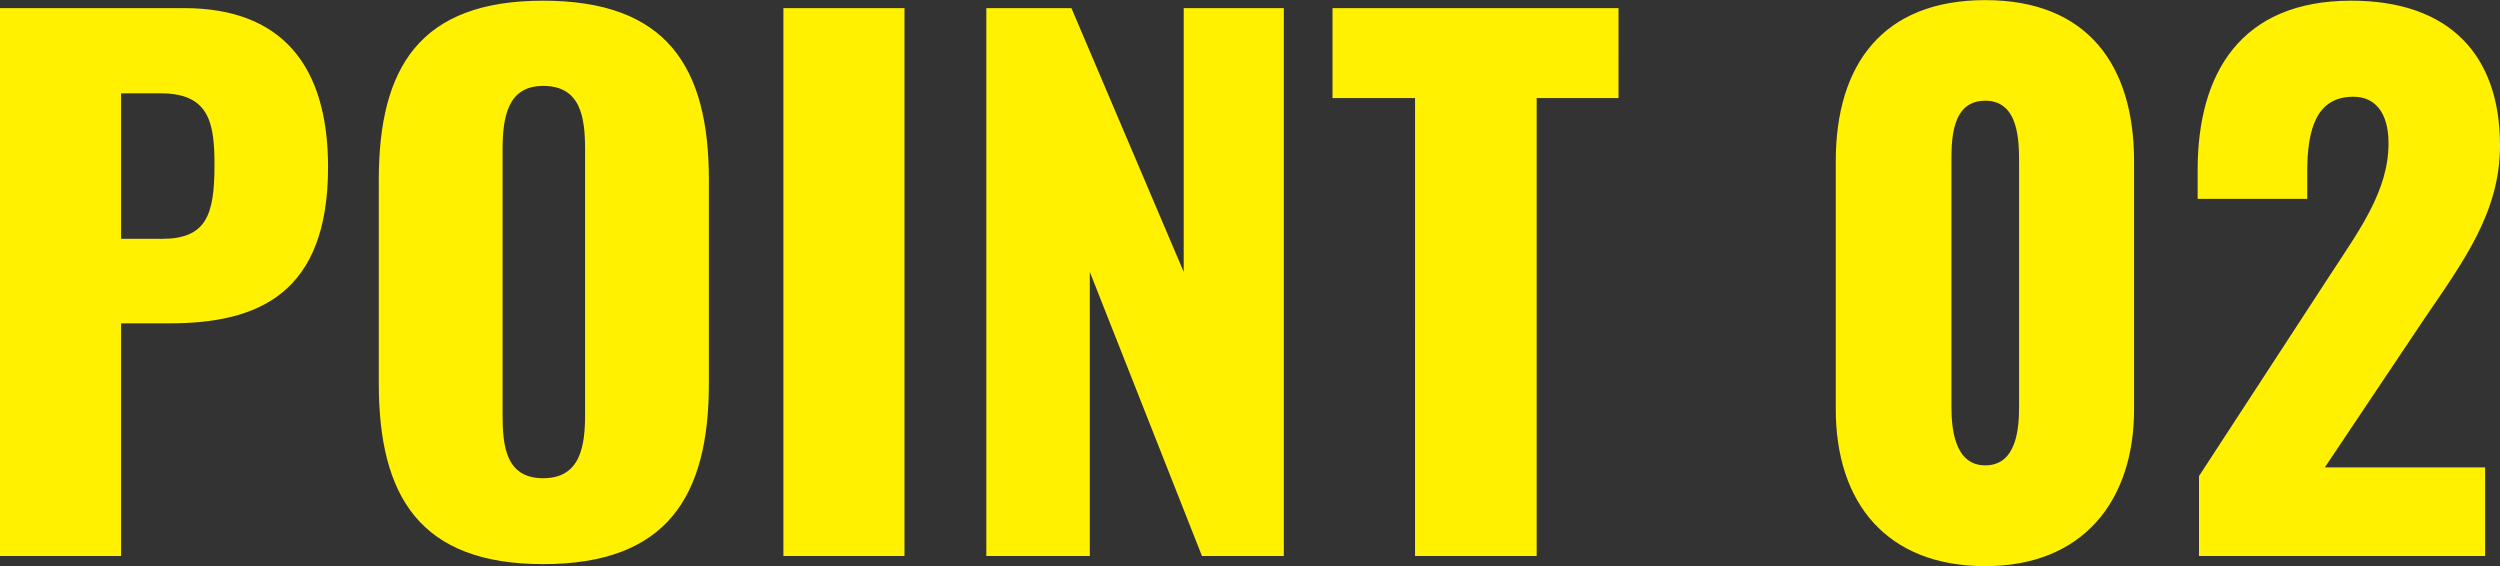
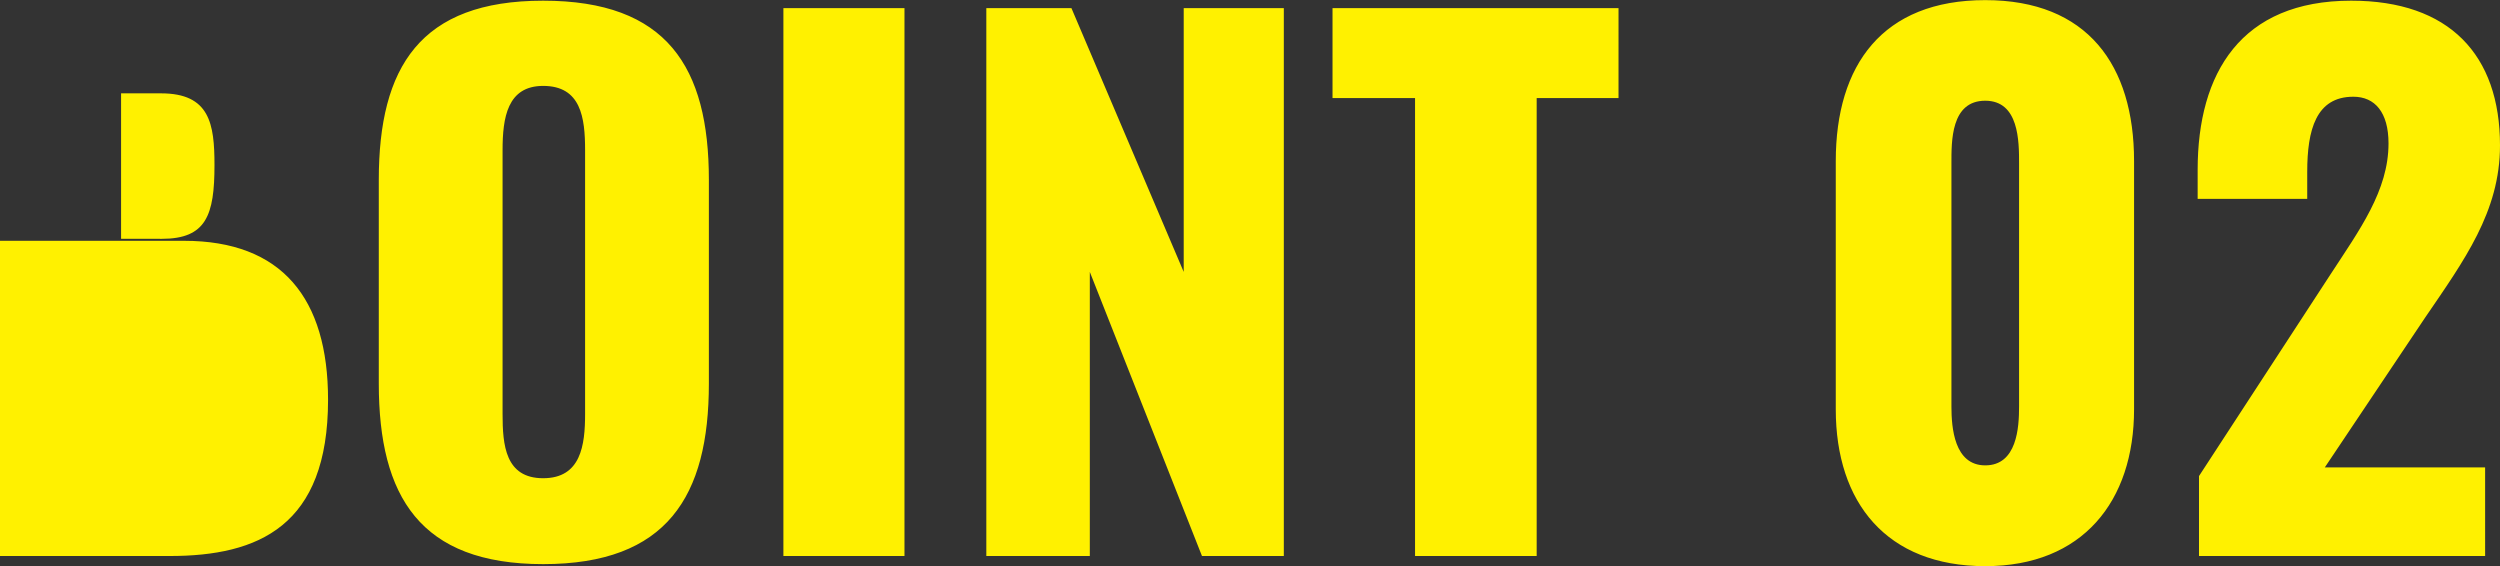
<svg xmlns="http://www.w3.org/2000/svg" width="81.312" height="18.414" viewBox="0 0 81.312 18.414">
  <rect x="0" y="0" width="81.312" height="18.414" fill="#333333" stroke="none" />
-   <path d="M1.32,0H5.258V-7.568H6.842c2.882,0,5.148-.968,5.148-5.082,0-3.3-1.5-5.17-4.686-5.17H1.32ZM5.258-10.318v-4.73h1.3c1.584,0,1.738.99,1.738,2.332,0,1.628-.264,2.4-1.716,2.4ZM18.986.264c4.026,0,5.39-2.2,5.39-5.874v-6.622c0-3.674-1.364-5.83-5.39-5.83-4,0-5.346,2.156-5.346,5.83V-5.61C13.64-1.936,14.982.264,18.986.264Zm0-2.794c-1.232,0-1.32-1.078-1.32-2.09V-13.2c0-1.056.154-2.09,1.32-2.09,1.232,0,1.364,1.034,1.364,2.09v8.58C20.35-3.608,20.218-2.53,18.986-2.53ZM26.8,0h3.938V-17.82H26.8Zm6.6,0h3.366V-9.24L40.414,0h2.662V-17.82H39.82v8.58l-3.652-8.58H33.4ZM47.344,0H51.3V-14.894h2.662V-17.82H44.66v2.926h2.684ZM65.89.33c3.168,0,4.84-2.112,4.84-5.1v-8.074c0-3.124-1.518-5.236-4.84-5.236-3.344,0-4.862,2.112-4.862,5.236v8.074C61.028-1.738,62.678.33,65.89.33Zm0-3.278c-1.012,0-1.1-1.232-1.1-1.914v-7.9c0-.726-.022-2.046,1.1-2.046,1.1,0,1.1,1.32,1.1,2.046v7.9C66.99-4.18,66.924-2.948,65.89-2.948ZM72.842,0h9.306V-2.882H76.934L80.19-7.744c1.276-1.87,2.442-3.454,2.442-5.61,0-2.948-1.65-4.708-4.84-4.708-3.586,0-4.994,2.354-4.994,5.5v.946h3.564v-.88c0-1.364.286-2.442,1.5-2.442.7,0,1.144.506,1.144,1.518,0,1.54-.946,2.816-1.892,4.268L72.842-2.6Z" transform="translate(-1.32 18.084)" fill="#fff100" />
+   <path d="M1.32,0H5.258H6.842c2.882,0,5.148-.968,5.148-5.082,0-3.3-1.5-5.17-4.686-5.17H1.32ZM5.258-10.318v-4.73h1.3c1.584,0,1.738.99,1.738,2.332,0,1.628-.264,2.4-1.716,2.4ZM18.986.264c4.026,0,5.39-2.2,5.39-5.874v-6.622c0-3.674-1.364-5.83-5.39-5.83-4,0-5.346,2.156-5.346,5.83V-5.61C13.64-1.936,14.982.264,18.986.264Zm0-2.794c-1.232,0-1.32-1.078-1.32-2.09V-13.2c0-1.056.154-2.09,1.32-2.09,1.232,0,1.364,1.034,1.364,2.09v8.58C20.35-3.608,20.218-2.53,18.986-2.53ZM26.8,0h3.938V-17.82H26.8Zm6.6,0h3.366V-9.24L40.414,0h2.662V-17.82H39.82v8.58l-3.652-8.58H33.4ZM47.344,0H51.3V-14.894h2.662V-17.82H44.66v2.926h2.684ZM65.89.33c3.168,0,4.84-2.112,4.84-5.1v-8.074c0-3.124-1.518-5.236-4.84-5.236-3.344,0-4.862,2.112-4.862,5.236v8.074C61.028-1.738,62.678.33,65.89.33Zm0-3.278c-1.012,0-1.1-1.232-1.1-1.914v-7.9c0-.726-.022-2.046,1.1-2.046,1.1,0,1.1,1.32,1.1,2.046v7.9C66.99-4.18,66.924-2.948,65.89-2.948ZM72.842,0h9.306V-2.882H76.934L80.19-7.744c1.276-1.87,2.442-3.454,2.442-5.61,0-2.948-1.65-4.708-4.84-4.708-3.586,0-4.994,2.354-4.994,5.5v.946h3.564v-.88c0-1.364.286-2.442,1.5-2.442.7,0,1.144.506,1.144,1.518,0,1.54-.946,2.816-1.892,4.268L72.842-2.6Z" transform="translate(-1.32 18.084)" fill="#fff100" />
</svg>